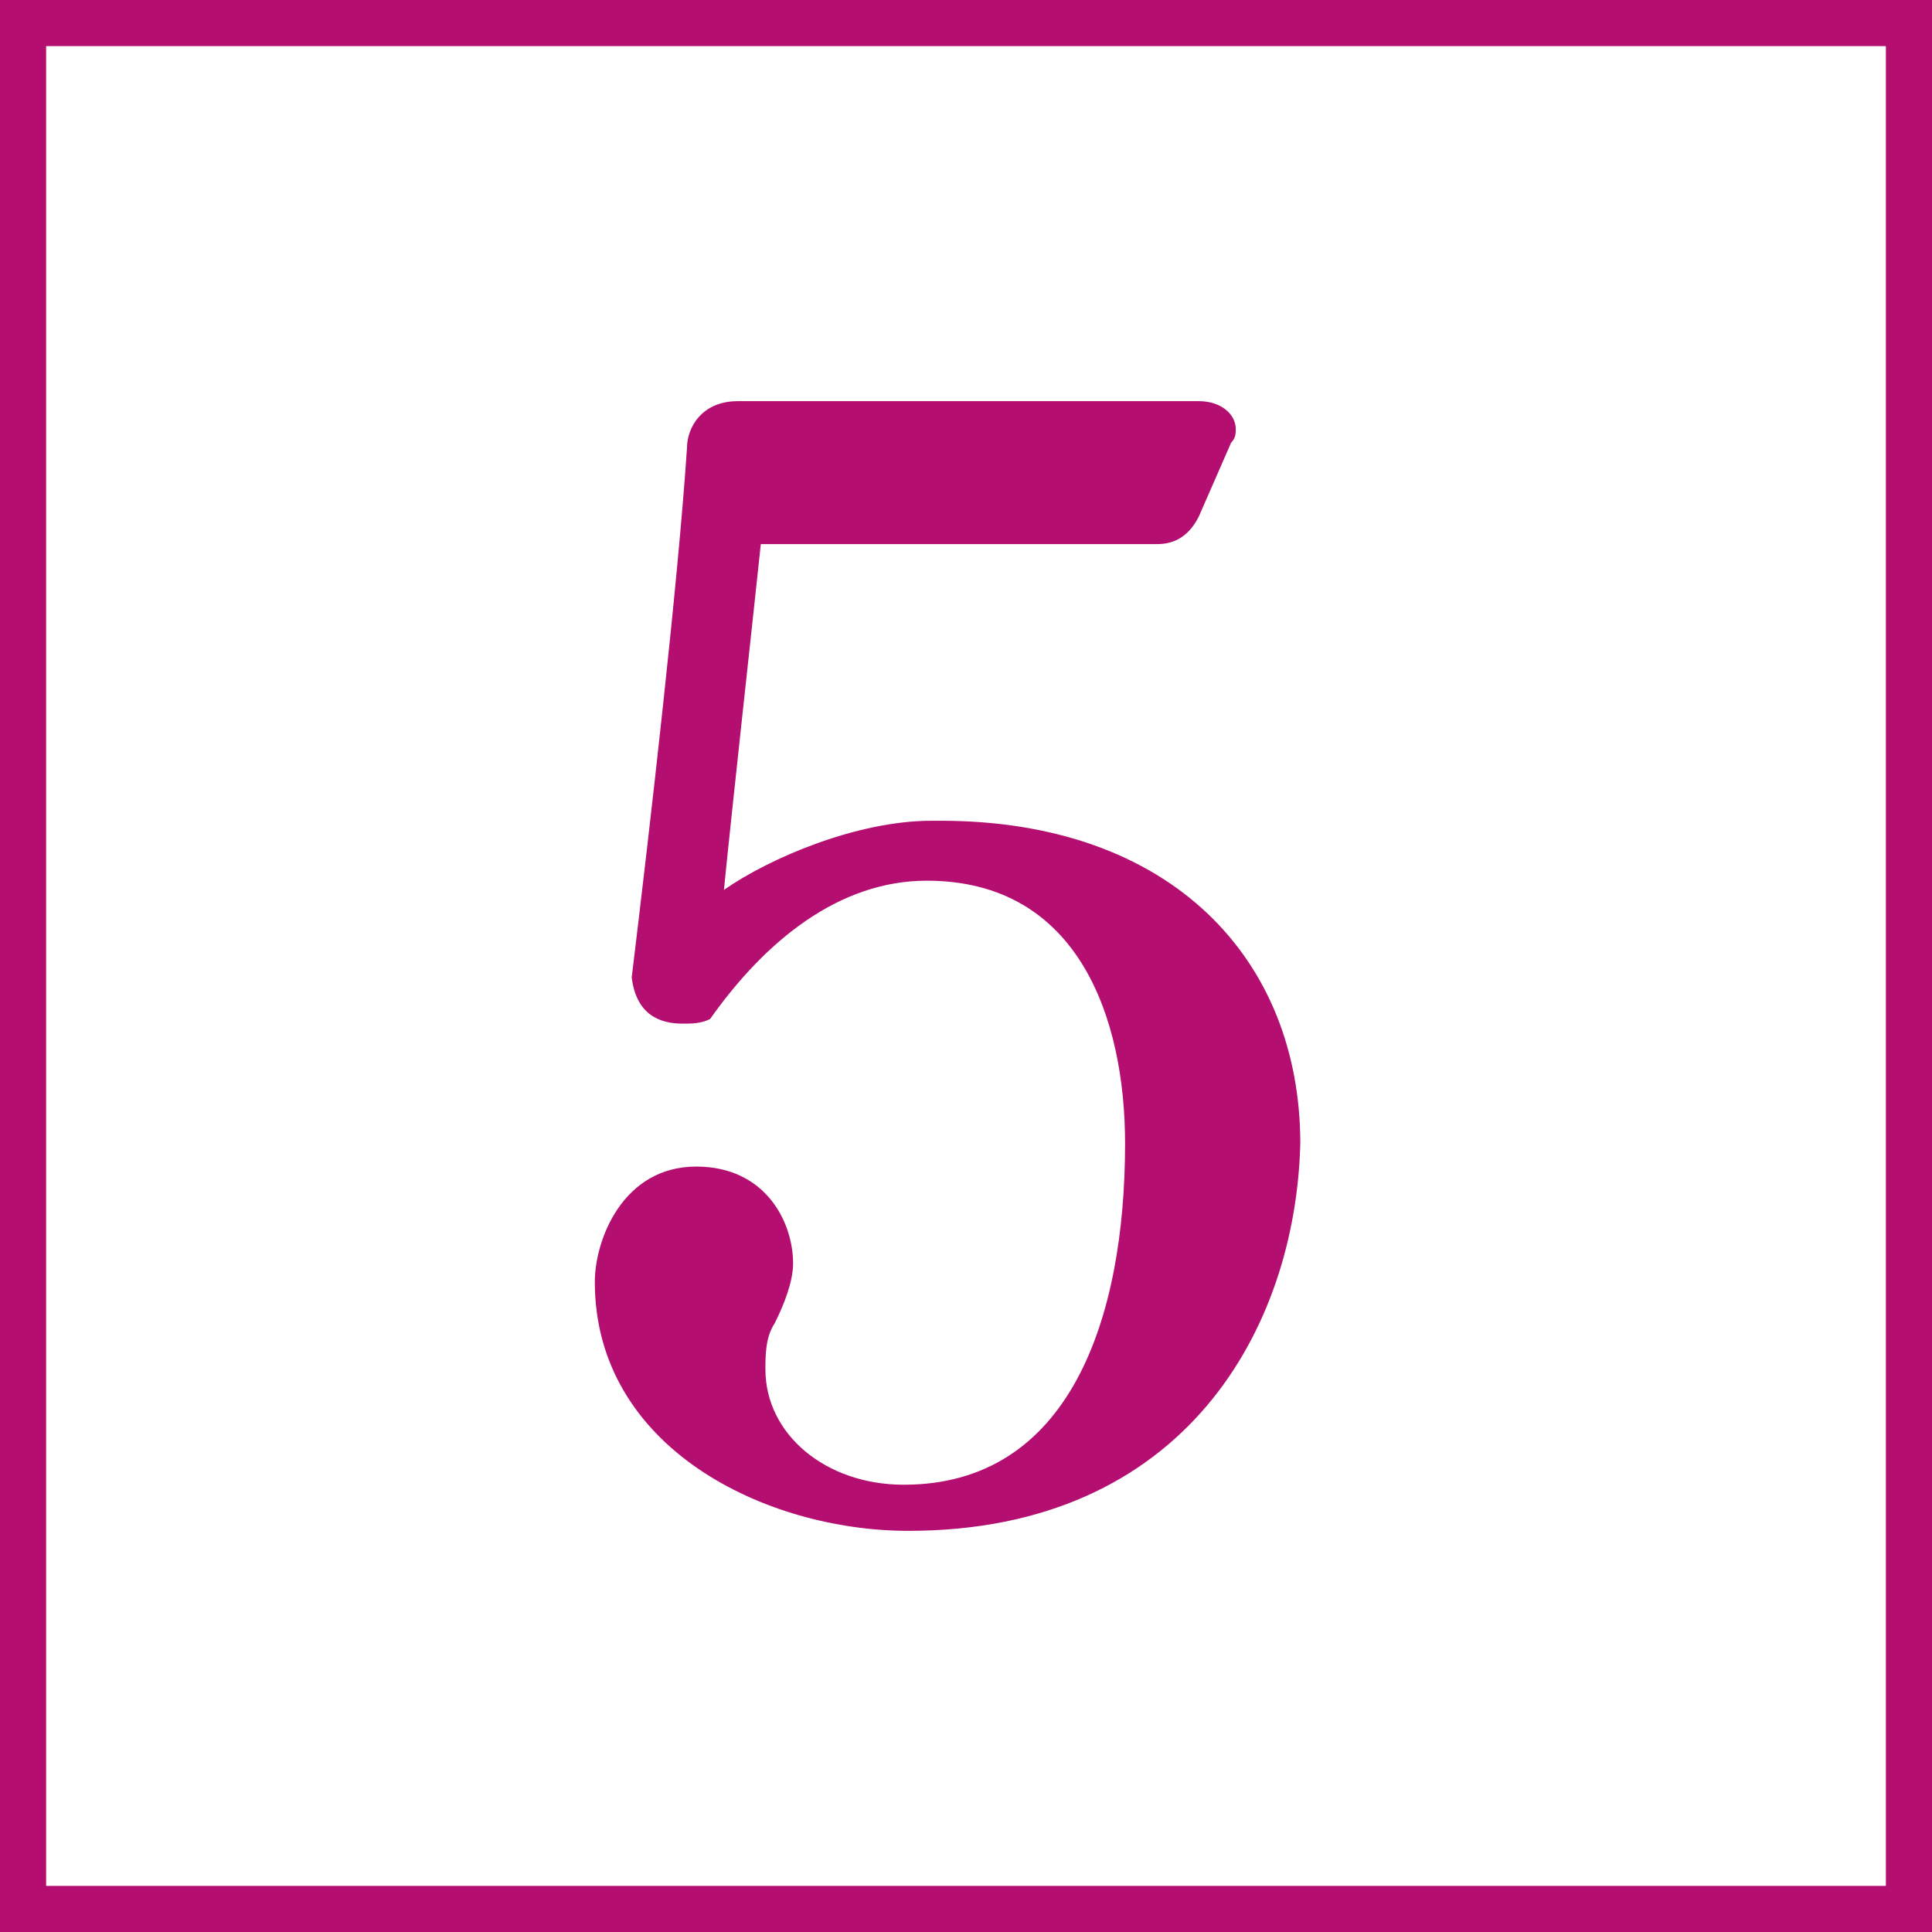
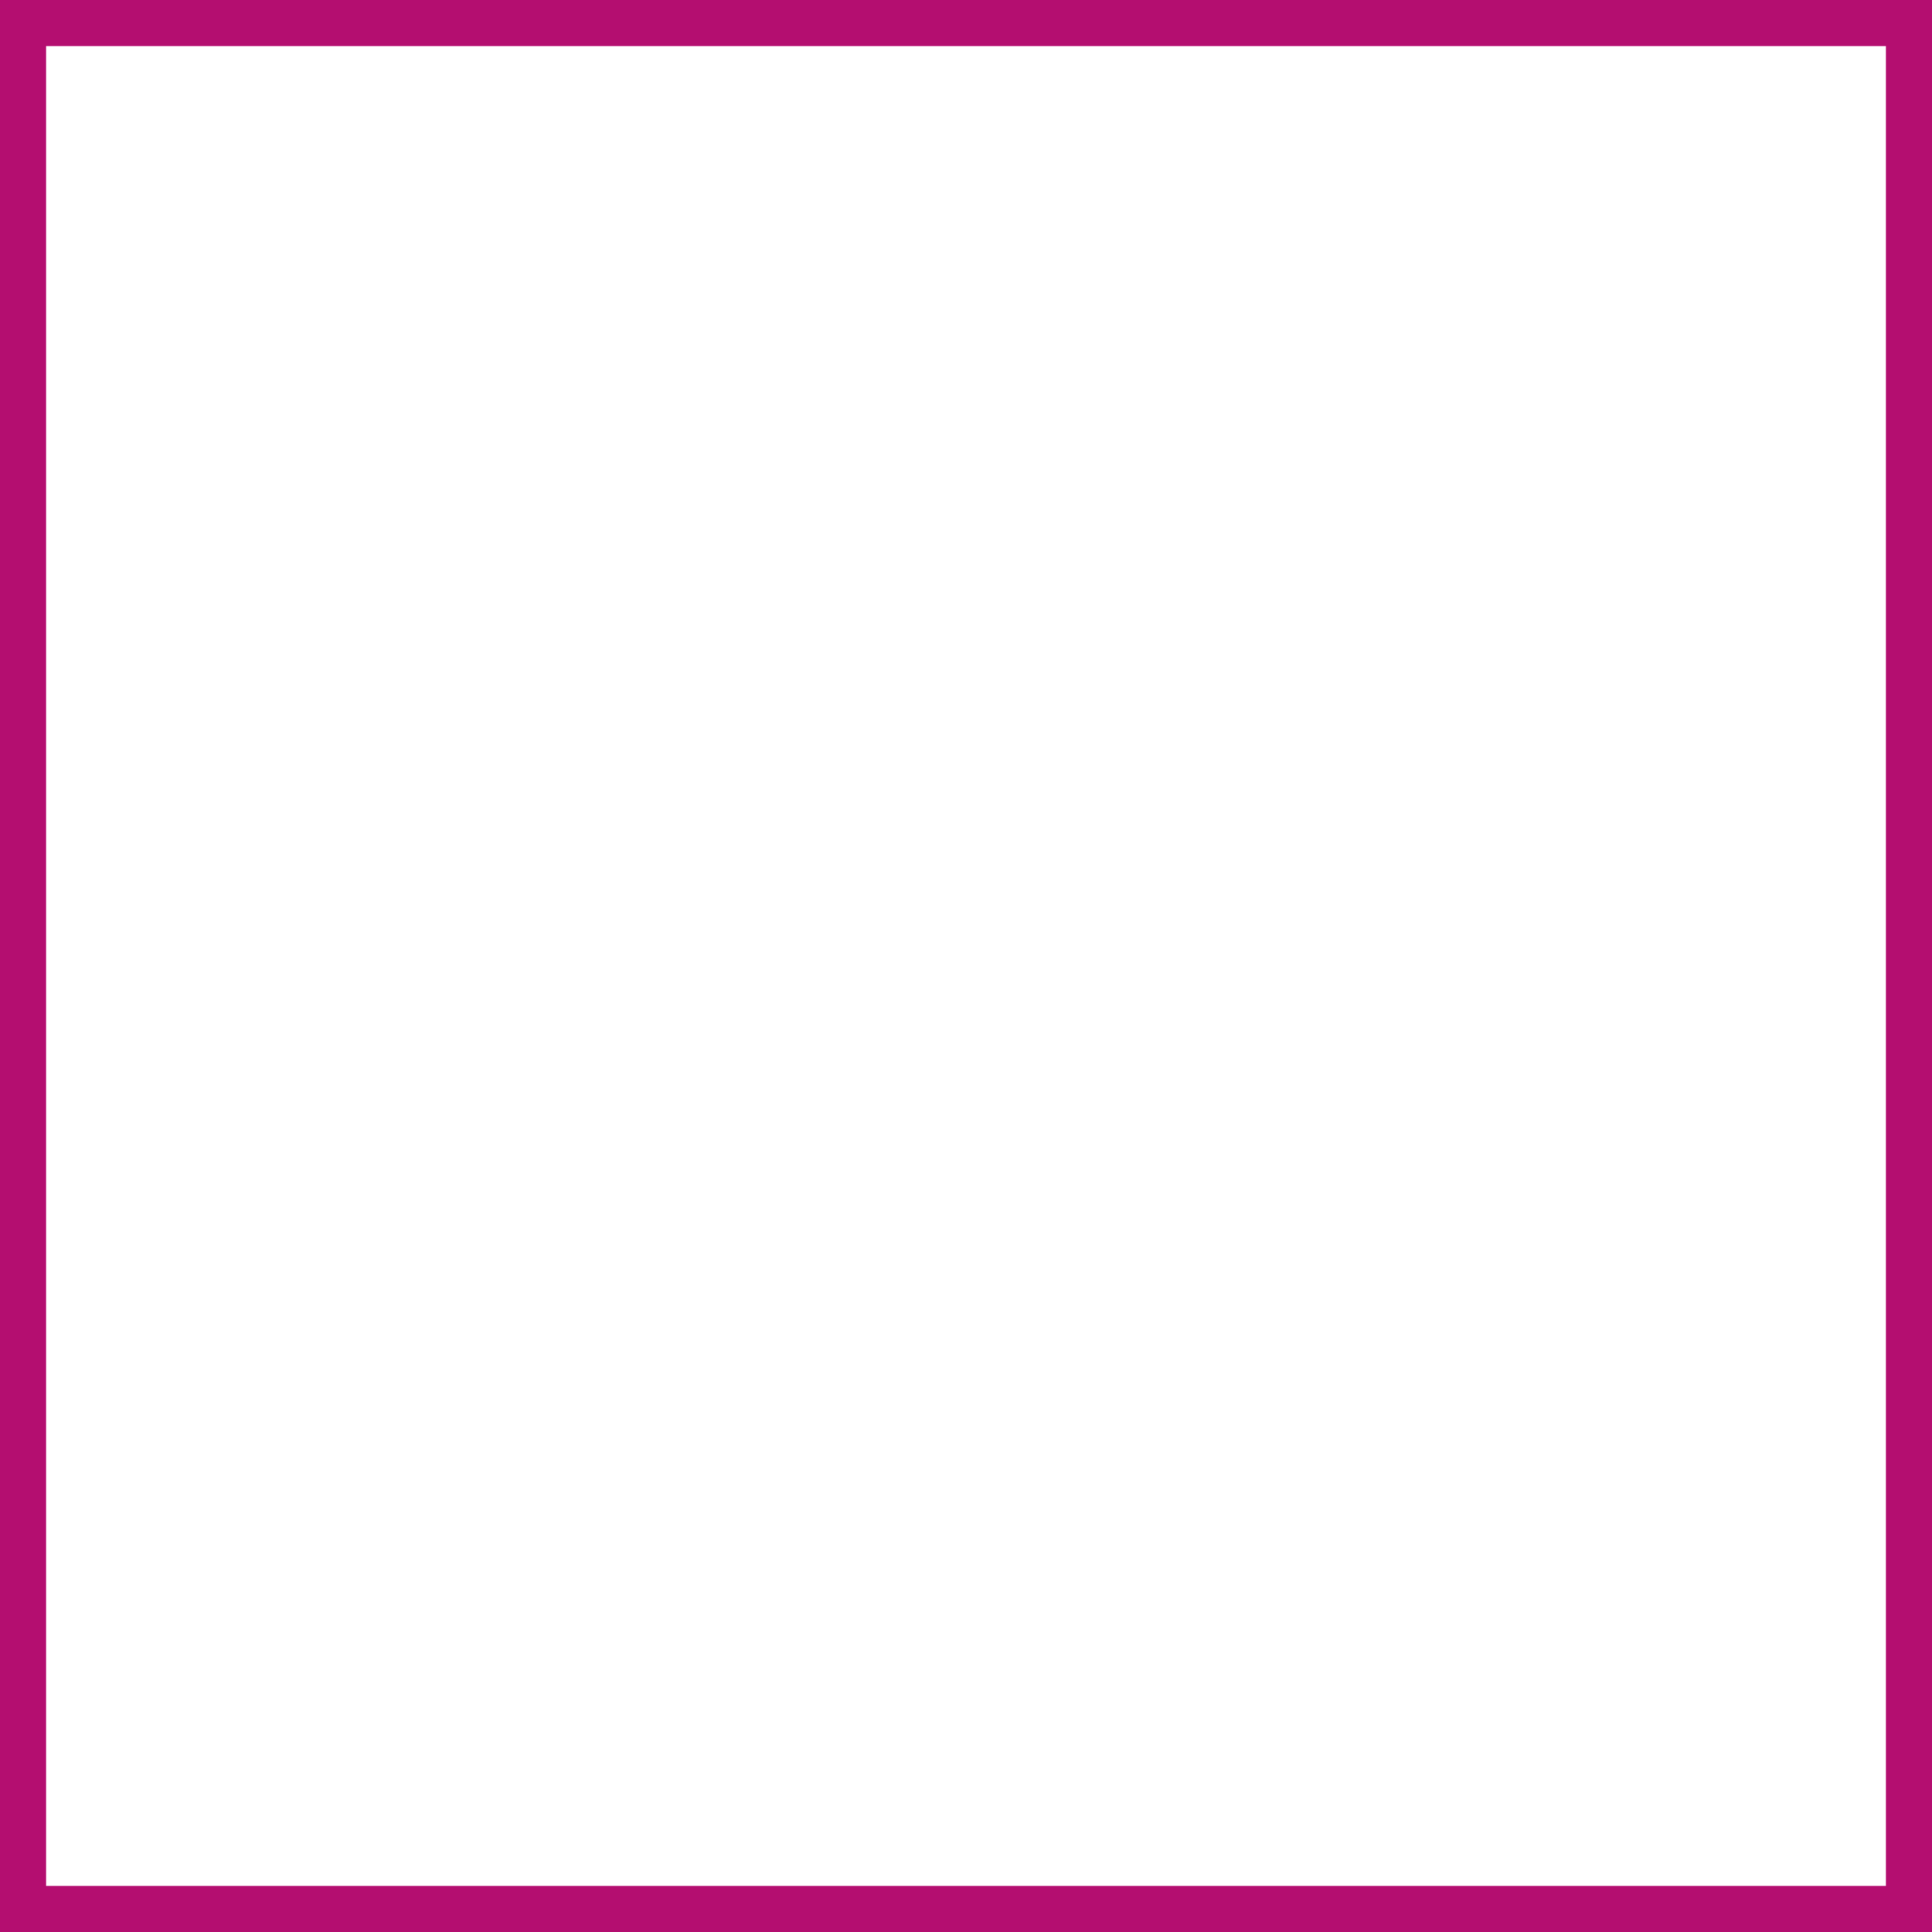
<svg xmlns="http://www.w3.org/2000/svg" version="1.1" x="0px" y="0px" viewBox="0 0 41.9 41.9" style="enable-background:new 0 0 41.9 41.9;" xml:space="preserve">
  <style type="text/css">
	.st0{fill:#B40E70;}
	.st1{fill:none;stroke:#B40E70;stroke-miterlimit:10;}
</style>
  <g id="レイヤー_1">
</g>
  <g id="フォント">
    <g>
      <g>
        <g>
-           <path class="st0" d="M19.7,33.2c-3.1,0-6.8-1.8-6.8-5.4c0-0.9,0.6-2.5,2.2-2.5c1.5,0,2.1,1.2,2.1,2.1c0,0.4-0.2,0.9-0.4,1.3      c-0.2,0.3-0.2,0.7-0.2,1c0,1.4,1.3,2.5,3,2.5c3.6,0,4.8-3.6,4.8-7.4c0-2.7-1-5.7-4.3-5.7c-1.9,0-3.5,1.3-4.7,3      c-0.2,0.1-0.4,0.1-0.6,0.1c-0.5,0-1-0.2-1.1-1c0.4-3.3,1-8.5,1.2-11.5c0-0.4,0.3-1,1.1-1H26c0.5,0,0.8,0.3,0.8,0.6      c0,0.1,0,0.2-0.1,0.3l-0.7,1.6c-0.2,0.4-0.5,0.6-0.9,0.6h-8.6c-0.2,1.9-0.6,5.5-0.8,7.5c1-0.7,2.9-1.5,4.5-1.5      c0.1,0,0.1,0,0.2,0c5,0,7.8,3,7.8,7C28.1,28.8,25.7,33.2,19.7,33.2z" />
-         </g>
+           </g>
      </g>
      <rect x="0.5" y="0.5" class="st1" width="40.9" height="40.9" />
    </g>
  </g>
</svg>